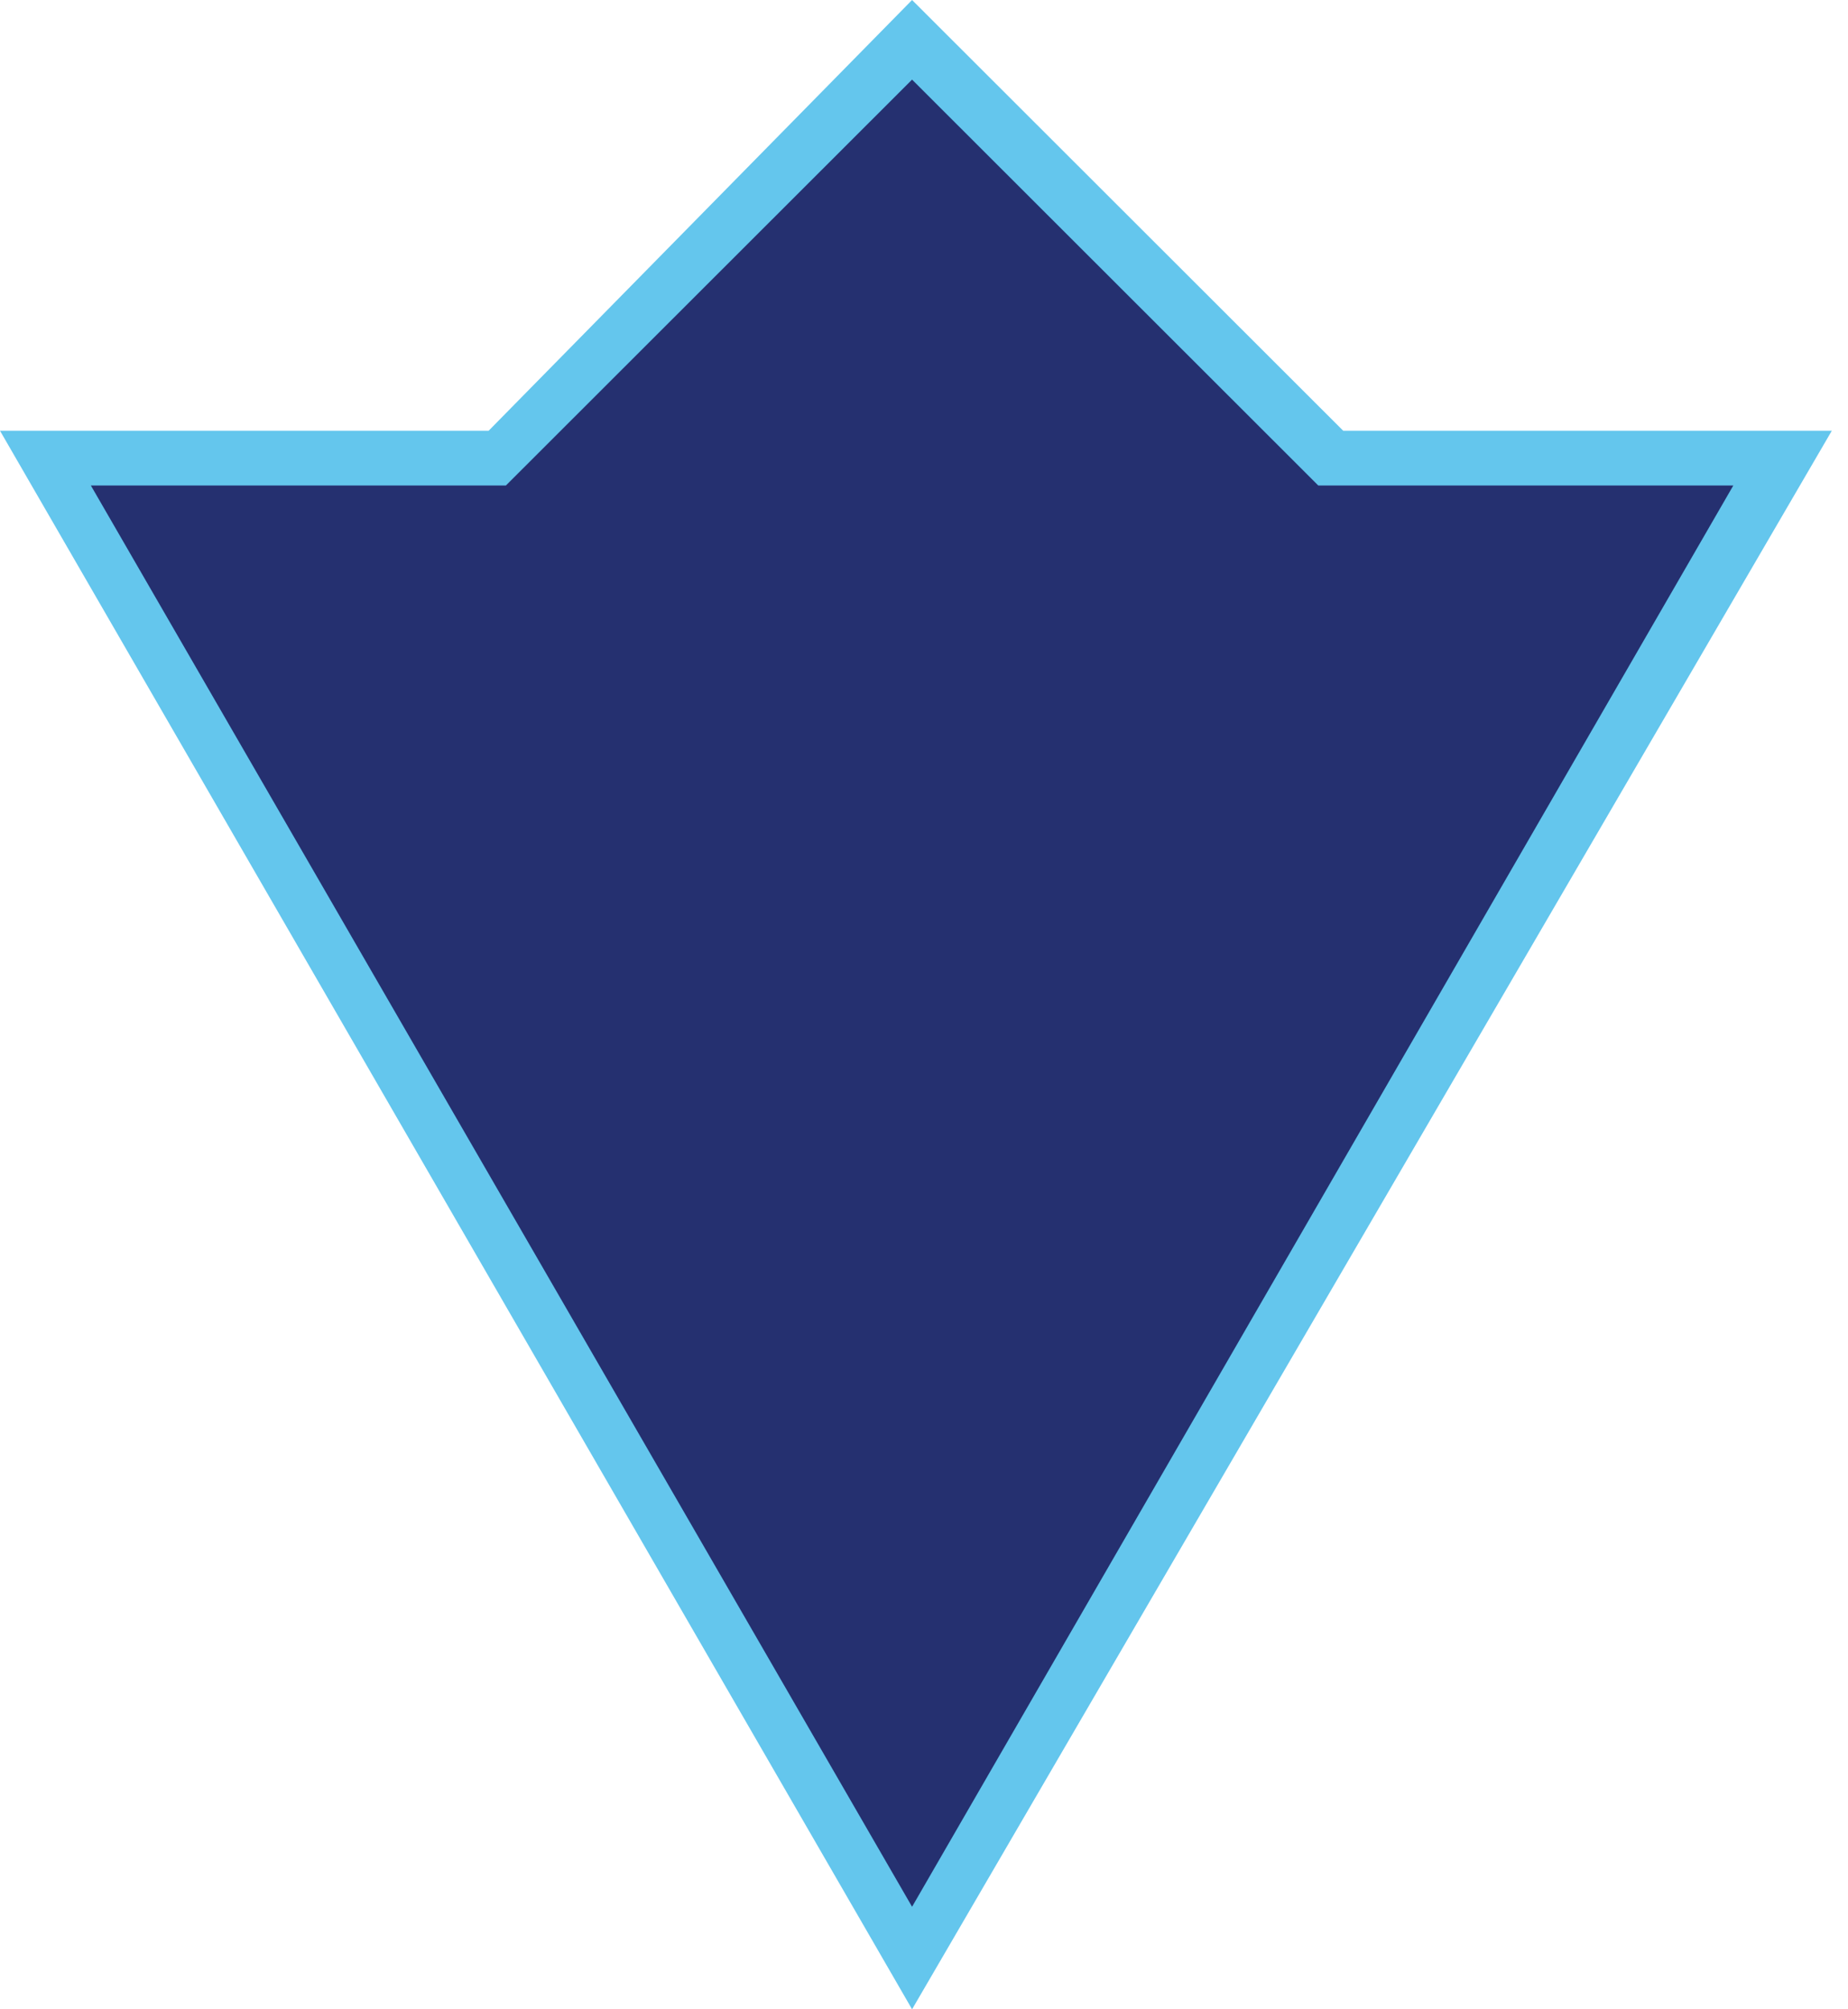
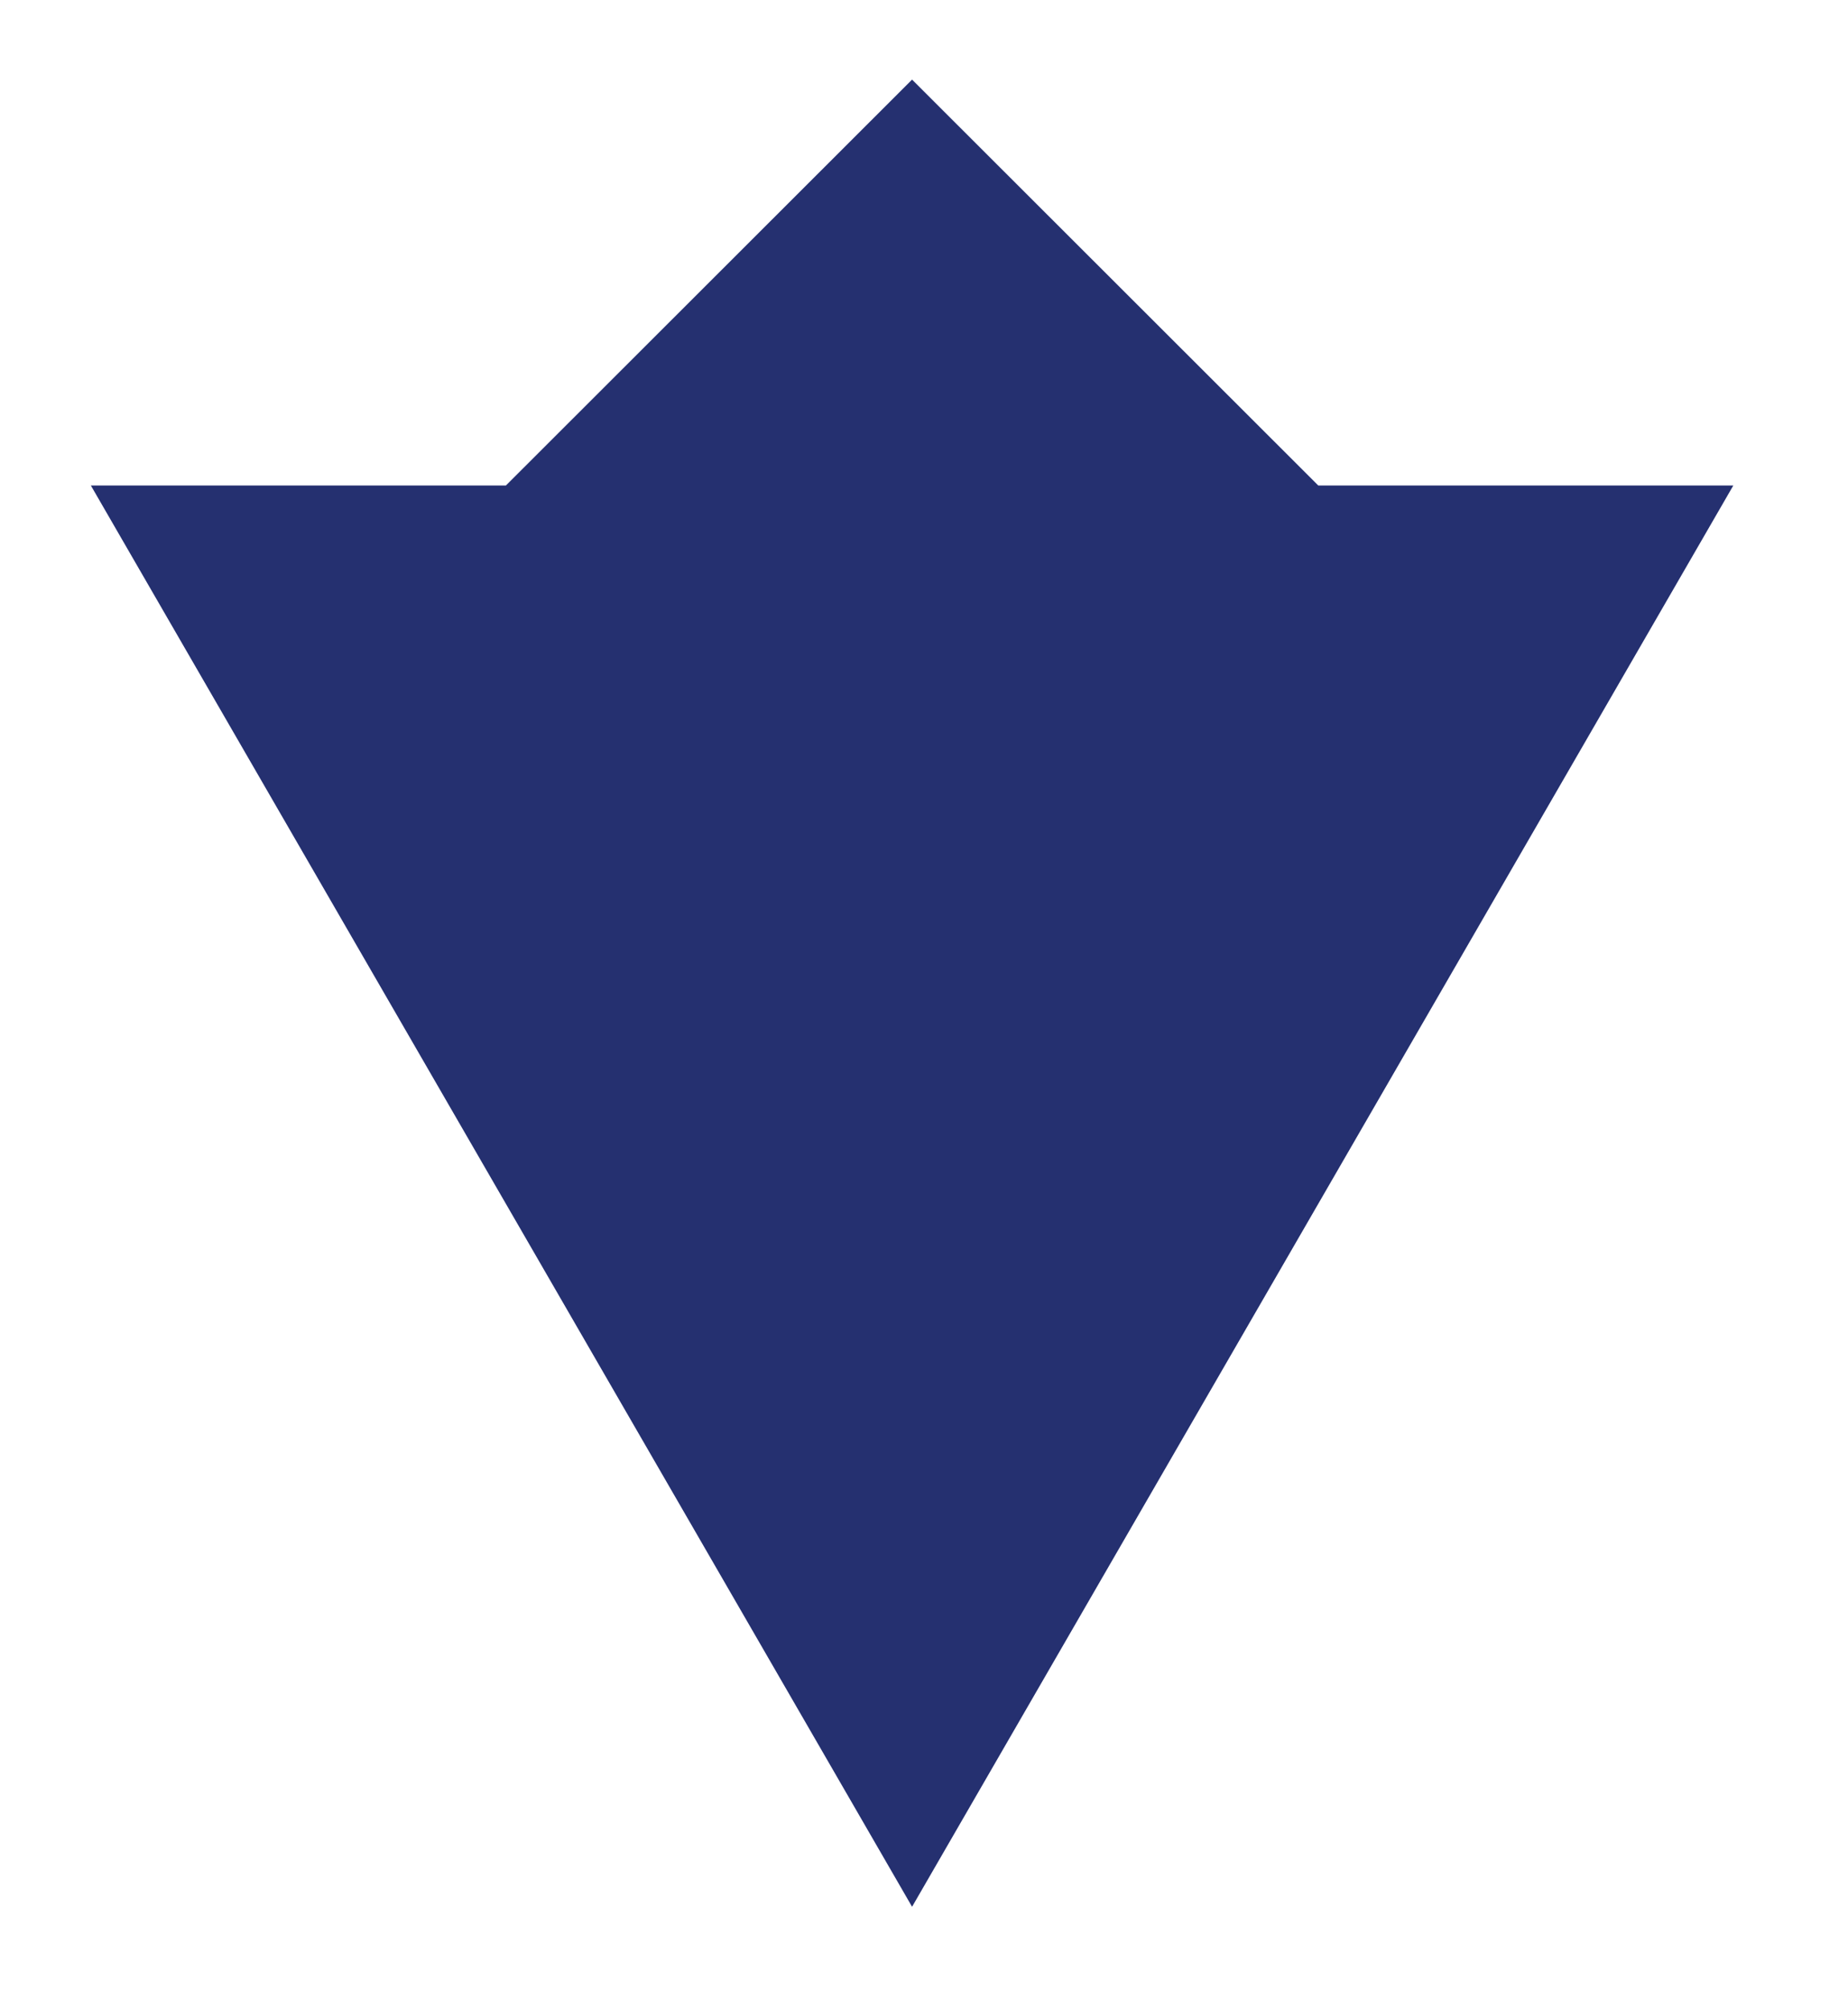
<svg xmlns="http://www.w3.org/2000/svg" width="46" height="50" viewBox="0 0 46 50" fill="none">
-   <path d="M22.703 50L45.597 10.719H33.435L22.703 0L12.163 10.719H0L22.703 50Z" fill="#64C6ED" />
  <path d="M22.703 47.449L2.262 12.082H12.592L22.703 1.981L32.815 12.082H43.145L22.703 47.449Z" fill="#253070" />
</svg>